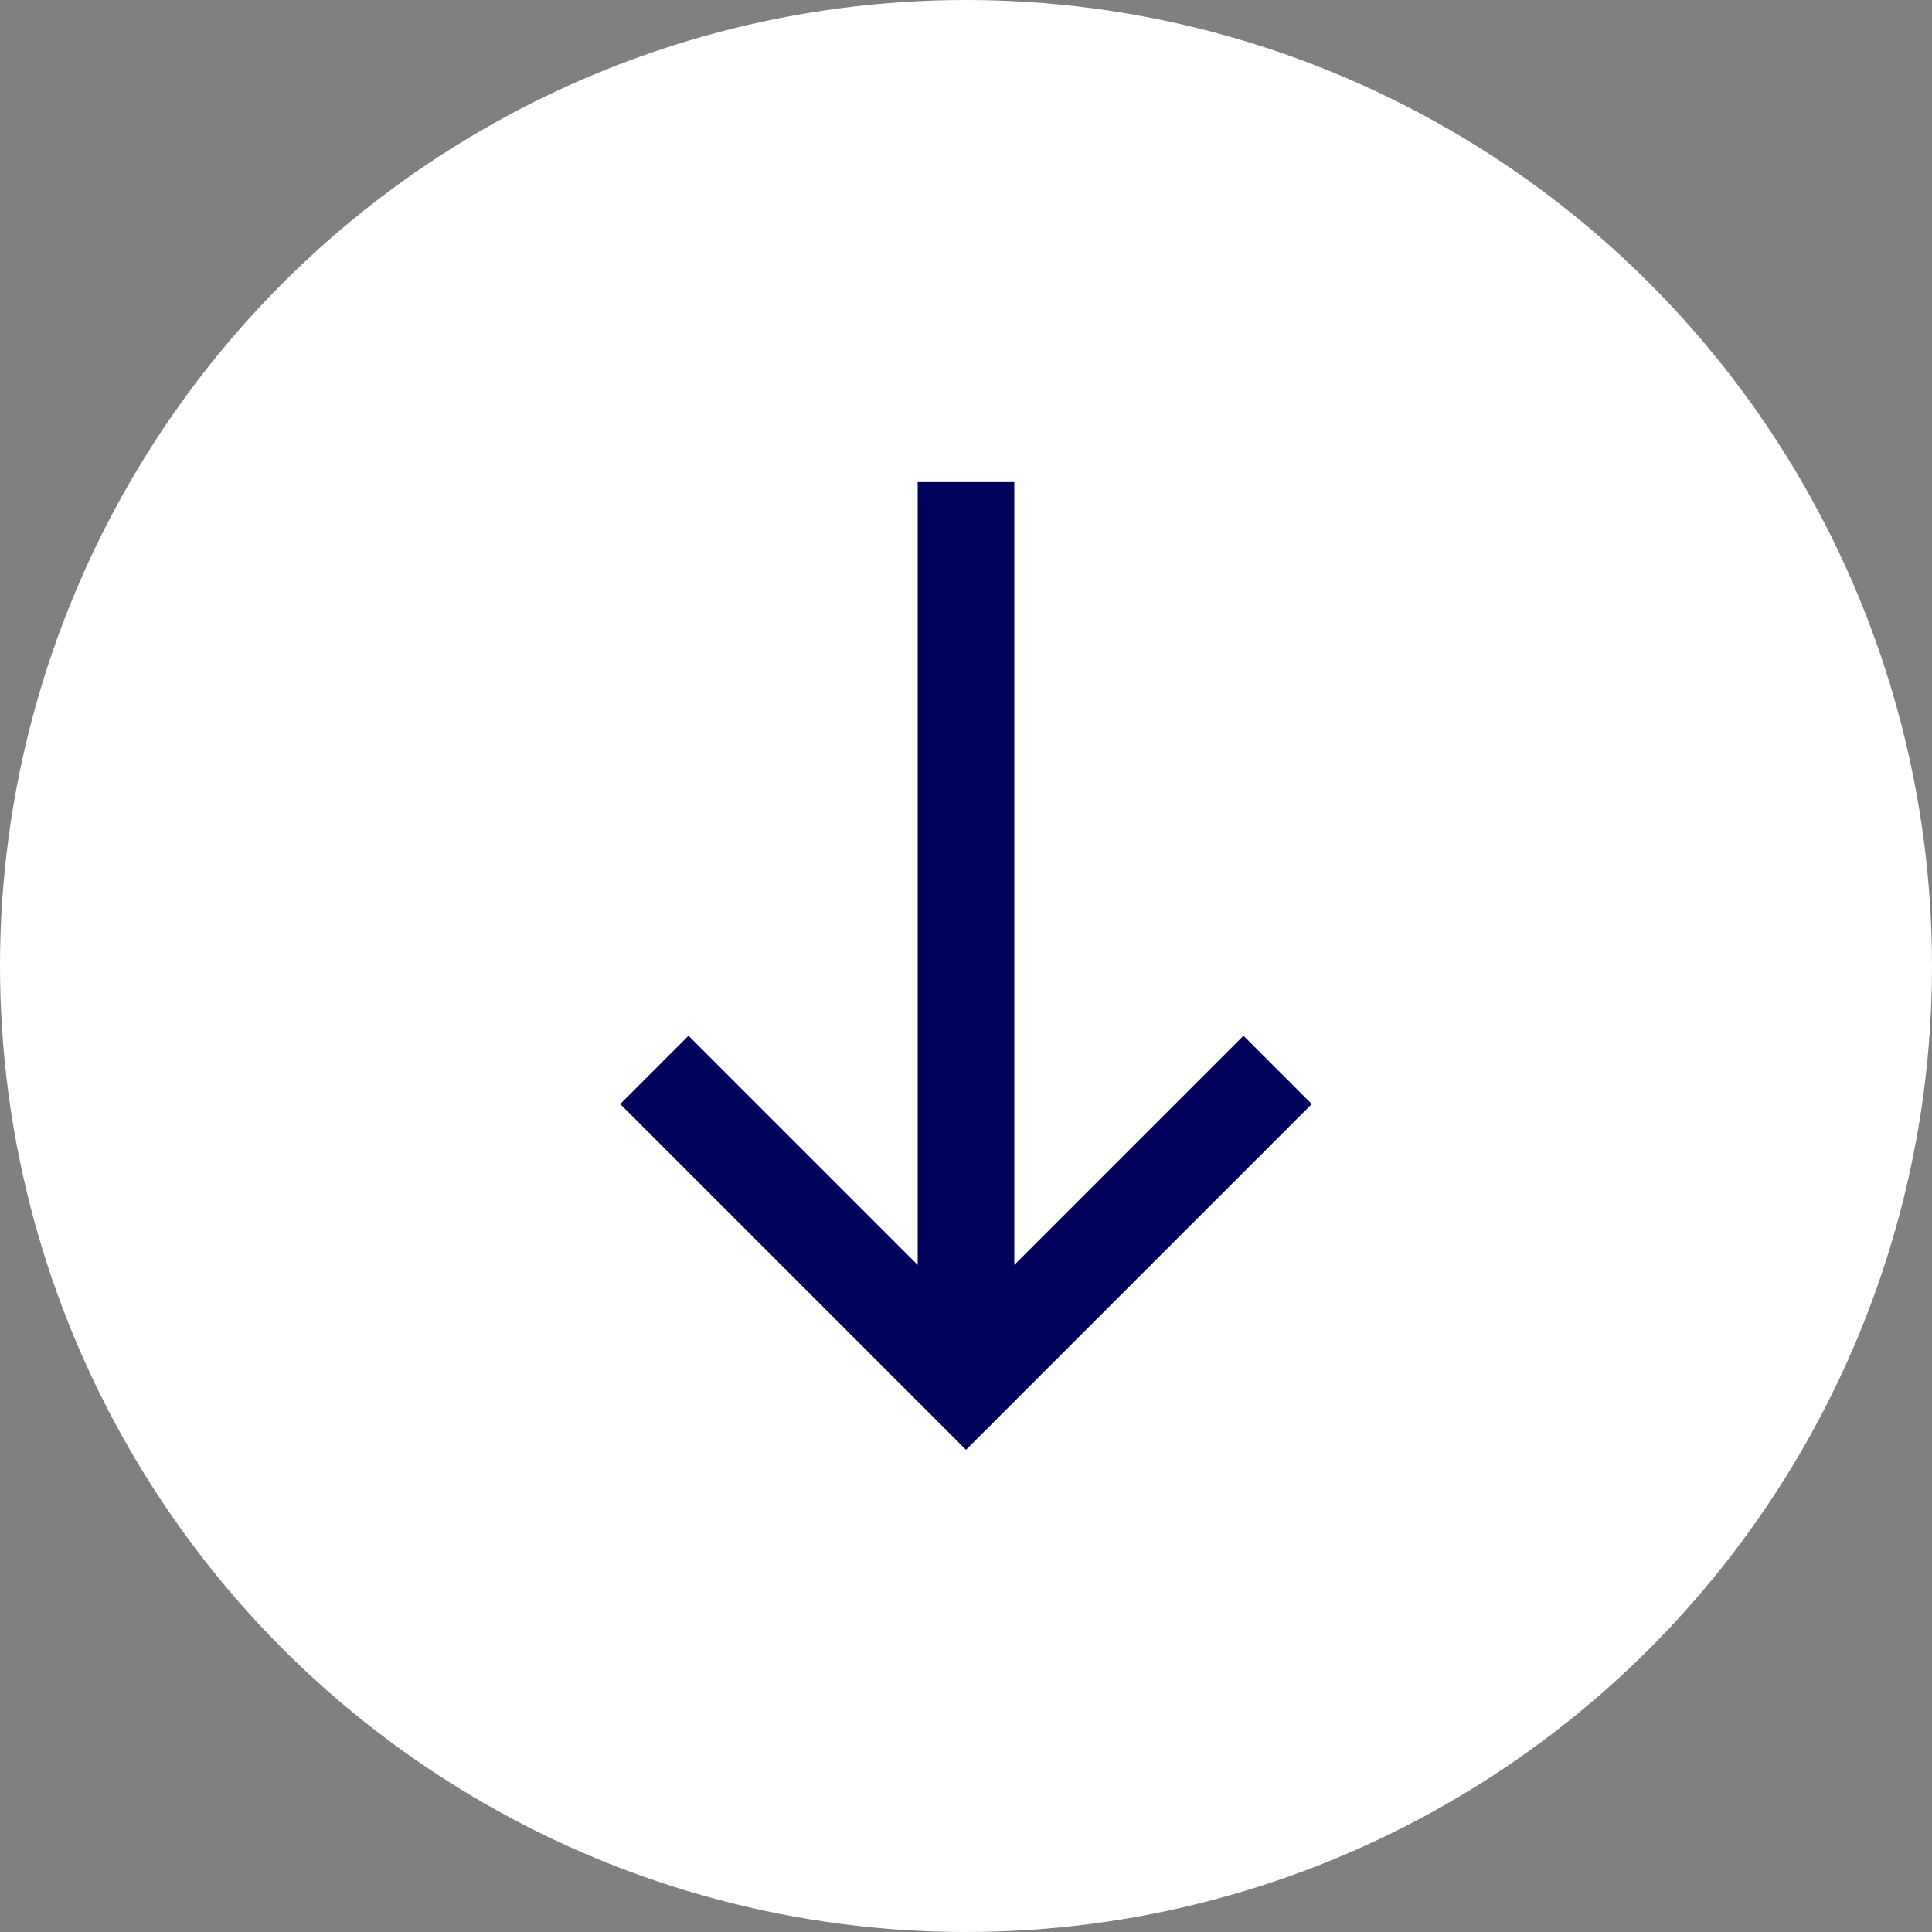
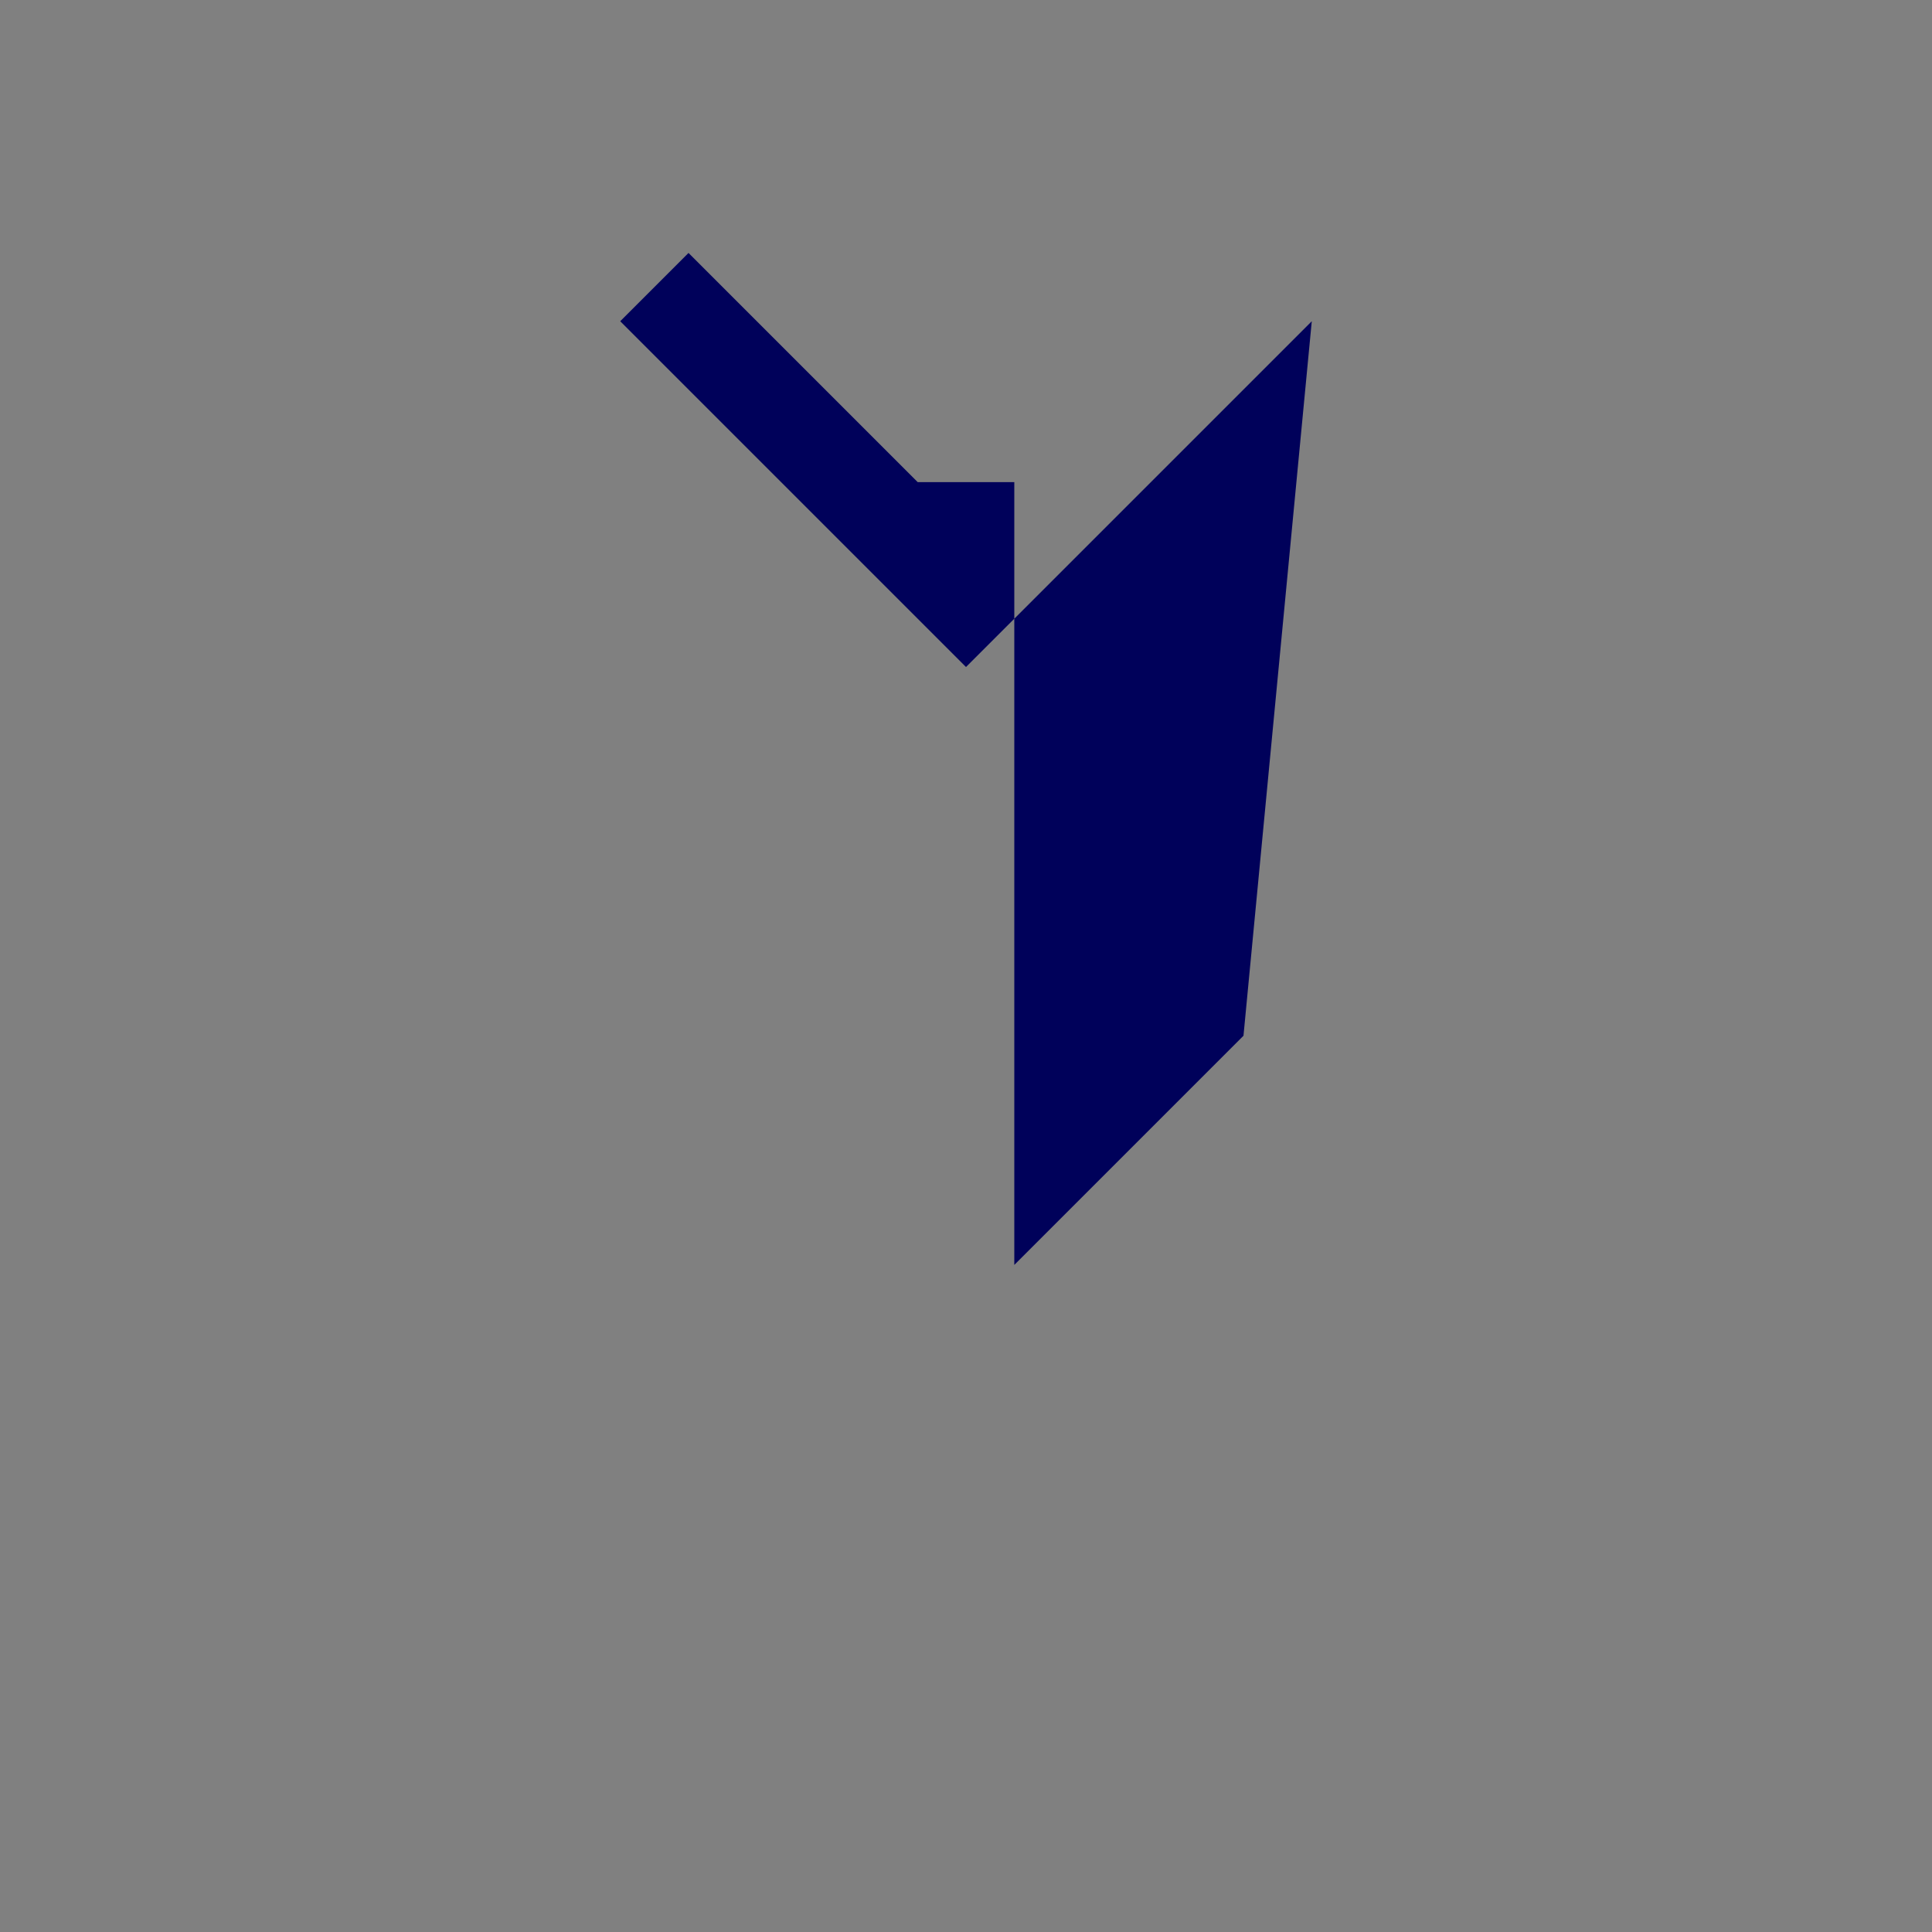
<svg xmlns="http://www.w3.org/2000/svg" width="40" height="40" viewBox="0 0 40 40">
  <rect x="0" y="0" width="40" height="40" fill="#808080" stroke="none" />
  <g id="Groupe_572" data-name="Groupe 572" transform="translate(-663 -677)">
-     <circle id="Ellipse_24" data-name="Ellipse 24" cx="20" cy="20" r="20" transform="translate(663 677)" fill="#fff" />
-     <path id="Tracé_684" data-name="Tracé 684" d="M792.606,290.247l-4.745,4.745V278.785h-2v16.207l-4.745-4.745-1.414,1.414,7.159,7.159,7.159-7.159Z" transform="translate(-103.861 408.197)" fill="#00015a" />
+     <path id="Tracé_684" data-name="Tracé 684" d="M792.606,290.247l-4.745,4.745V278.785h-2l-4.745-4.745-1.414,1.414,7.159,7.159,7.159-7.159Z" transform="translate(-103.861 408.197)" fill="#00015a" />
  </g>
</svg>